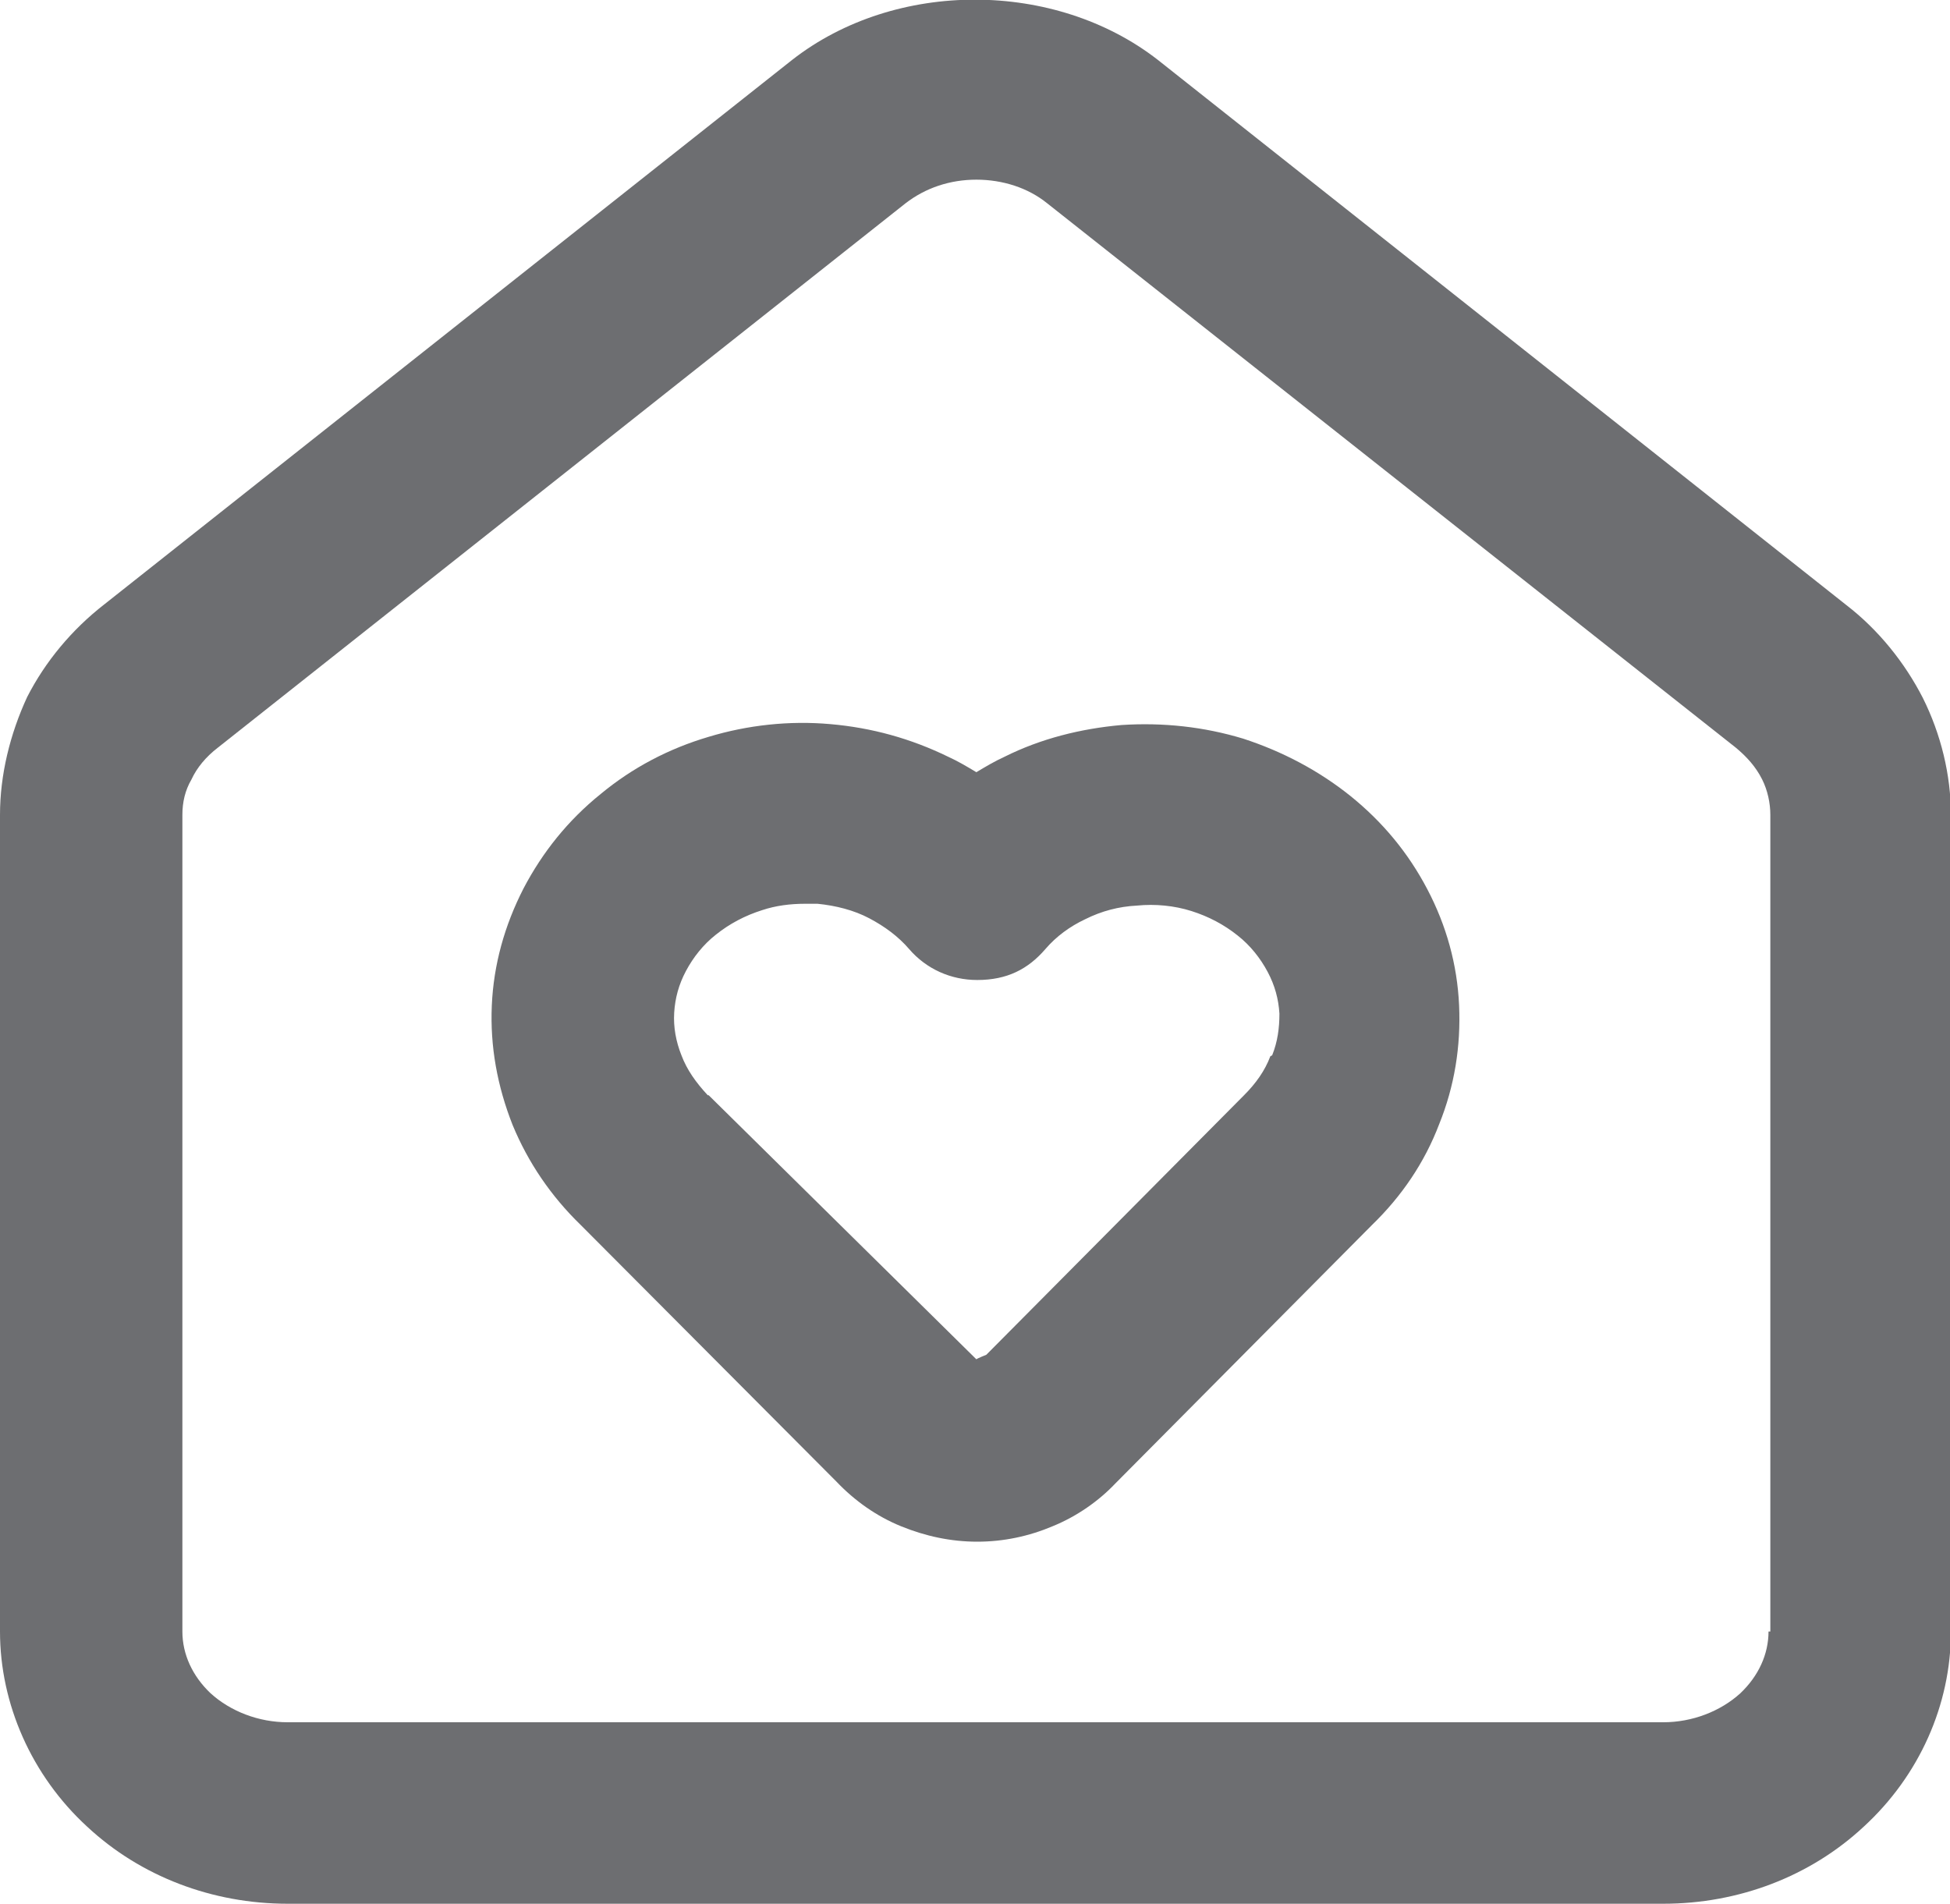
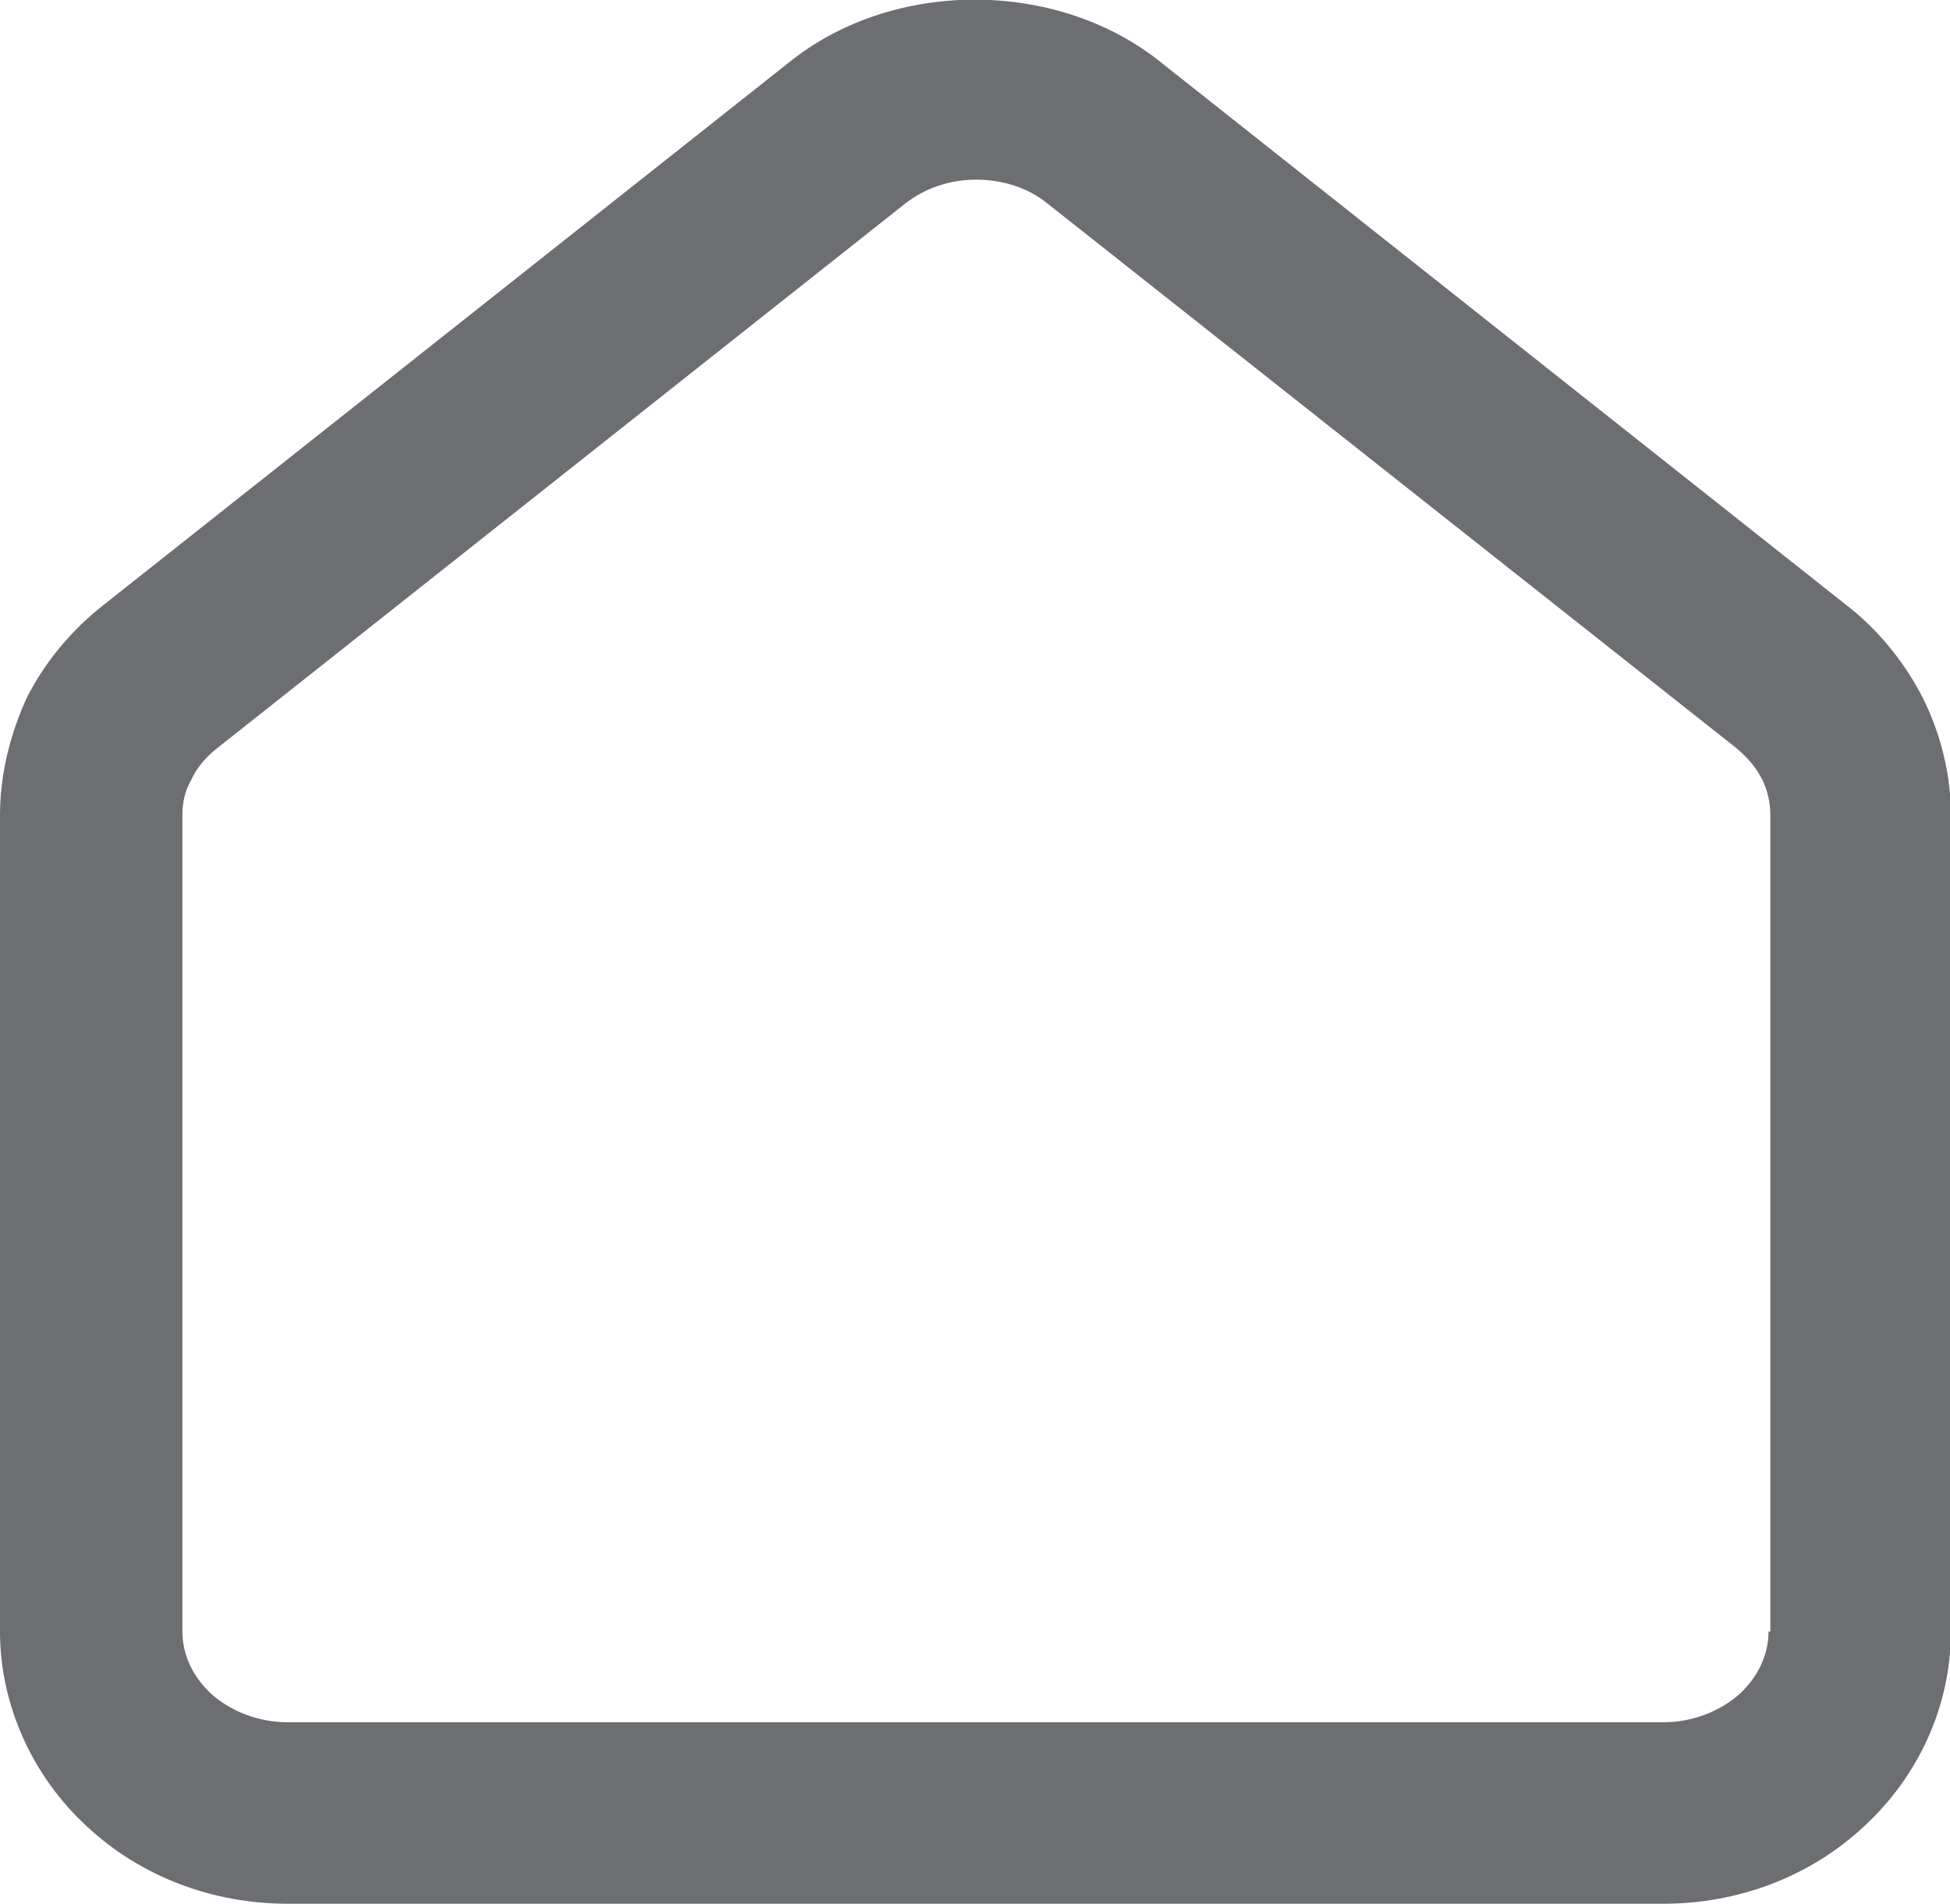
<svg xmlns="http://www.w3.org/2000/svg" id="Layer_1" data-name="Layer 1" viewBox="0 0 21.49 20.98">
  <defs>
    <style>
      .cls-1 {
        fill: #6d6e71;
      }
    </style>
  </defs>
-   <path class="cls-1" d="M14.88,8.77c-.35-.28-.75-.49-1.18-.63-.43-.13-.88-.18-1.34-.15-.45.04-.89.15-1.29.35-.11.05-.21.11-.31.17-.1-.06-.2-.12-.31-.17-.41-.2-.84-.32-1.3-.36-.45-.04-.91.01-1.34.14-.44.13-.84.34-1.19.63-.36.29-.64.64-.85,1.04-.21.41-.33.84-.35,1.29-.02.45.06.89.23,1.32.17.41.42.78.75,1.1l2.82,2.83c.2.21.44.38.71.49.27.11.55.17.84.17s.57-.06.83-.17c.27-.11.51-.28.69-.47l2.83-2.85c.33-.32.58-.69.74-1.11.17-.42.24-.86.22-1.31-.02-.45-.14-.88-.35-1.28-.21-.4-.49-.74-.85-1.03ZM14,11.64c-.06.16-.16.3-.29.43l-2.84,2.86s-.1.04-.11.05l-2.95-2.91h-.01c-.13-.14-.23-.28-.29-.44-.06-.15-.09-.31-.08-.47s.05-.31.13-.46c.08-.15.19-.29.33-.4.15-.12.32-.21.51-.27.15-.05.31-.07.47-.07.05,0,.09,0,.14,0,.2.02.4.07.57.16.17.09.32.2.44.34.19.22.46.34.75.34.33,0,.56-.12.75-.34.12-.14.27-.25.44-.33.18-.09.37-.14.57-.15.2-.02.41,0,.6.06.19.06.36.15.51.27.14.11.25.25.33.4.08.15.12.3.13.46,0,.16-.02.31-.08.46Z" />
  <path class="cls-1" d="M21.19,7.69c-.2-.39-.49-.75-.84-1.02L12.76.66c-1.13-.88-2.89-.89-4.03,0L1.15,6.66c-.36.28-.65.63-.85,1.02C.11,8.09,0,8.54,0,8.98v9C0,18.78.35,19.57.96,20.13c.59.55,1.38.85,2.21.85h15.16c.83,0,1.62-.3,2.21-.85.61-.56.96-1.34.96-2.15v-9c0-.44-.11-.89-.31-1.29ZM19.49,17.98c0,.25-.11.49-.31.68-.22.2-.53.32-.85.32H3.17c-.32,0-.63-.12-.85-.32-.2-.19-.31-.43-.31-.68v-9h0c0-.14.03-.27.1-.39.06-.13.16-.25.29-.35l7.58-6c.22-.17.49-.26.78-.26s.57.09.78.26l7.59,6c.12.1.22.21.29.35.06.12.09.26.09.39v9Z" />
</svg>